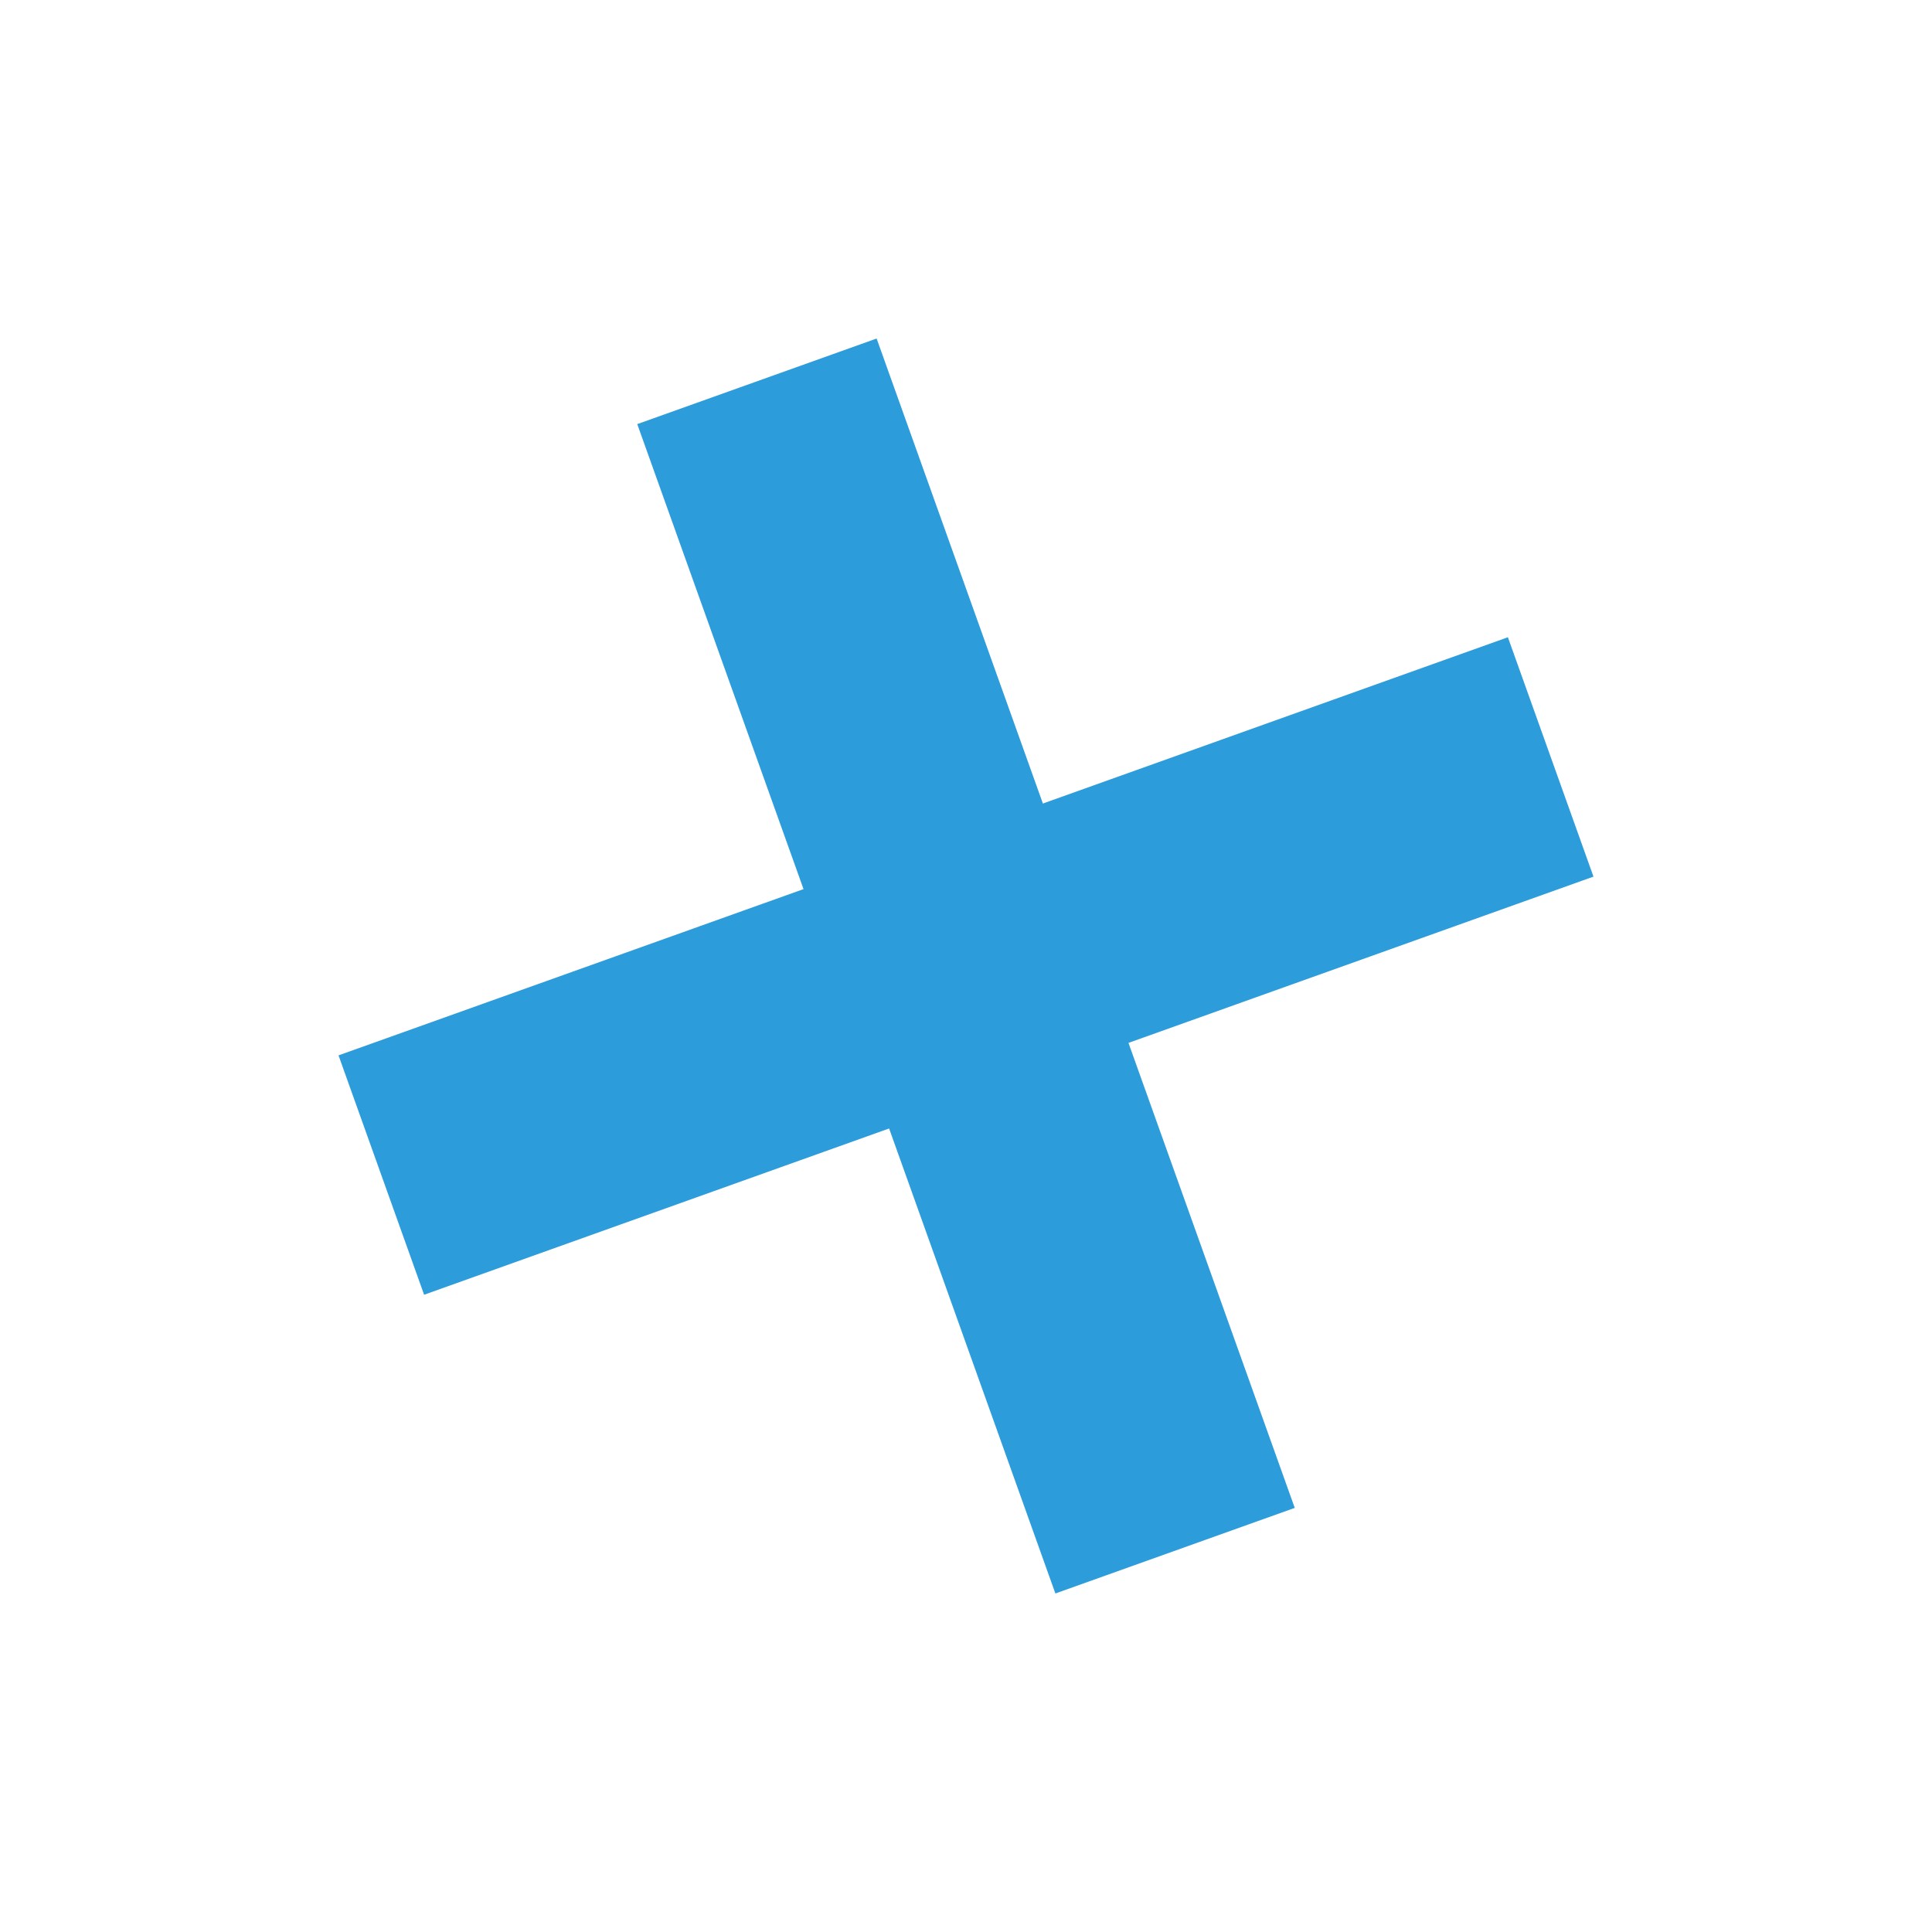
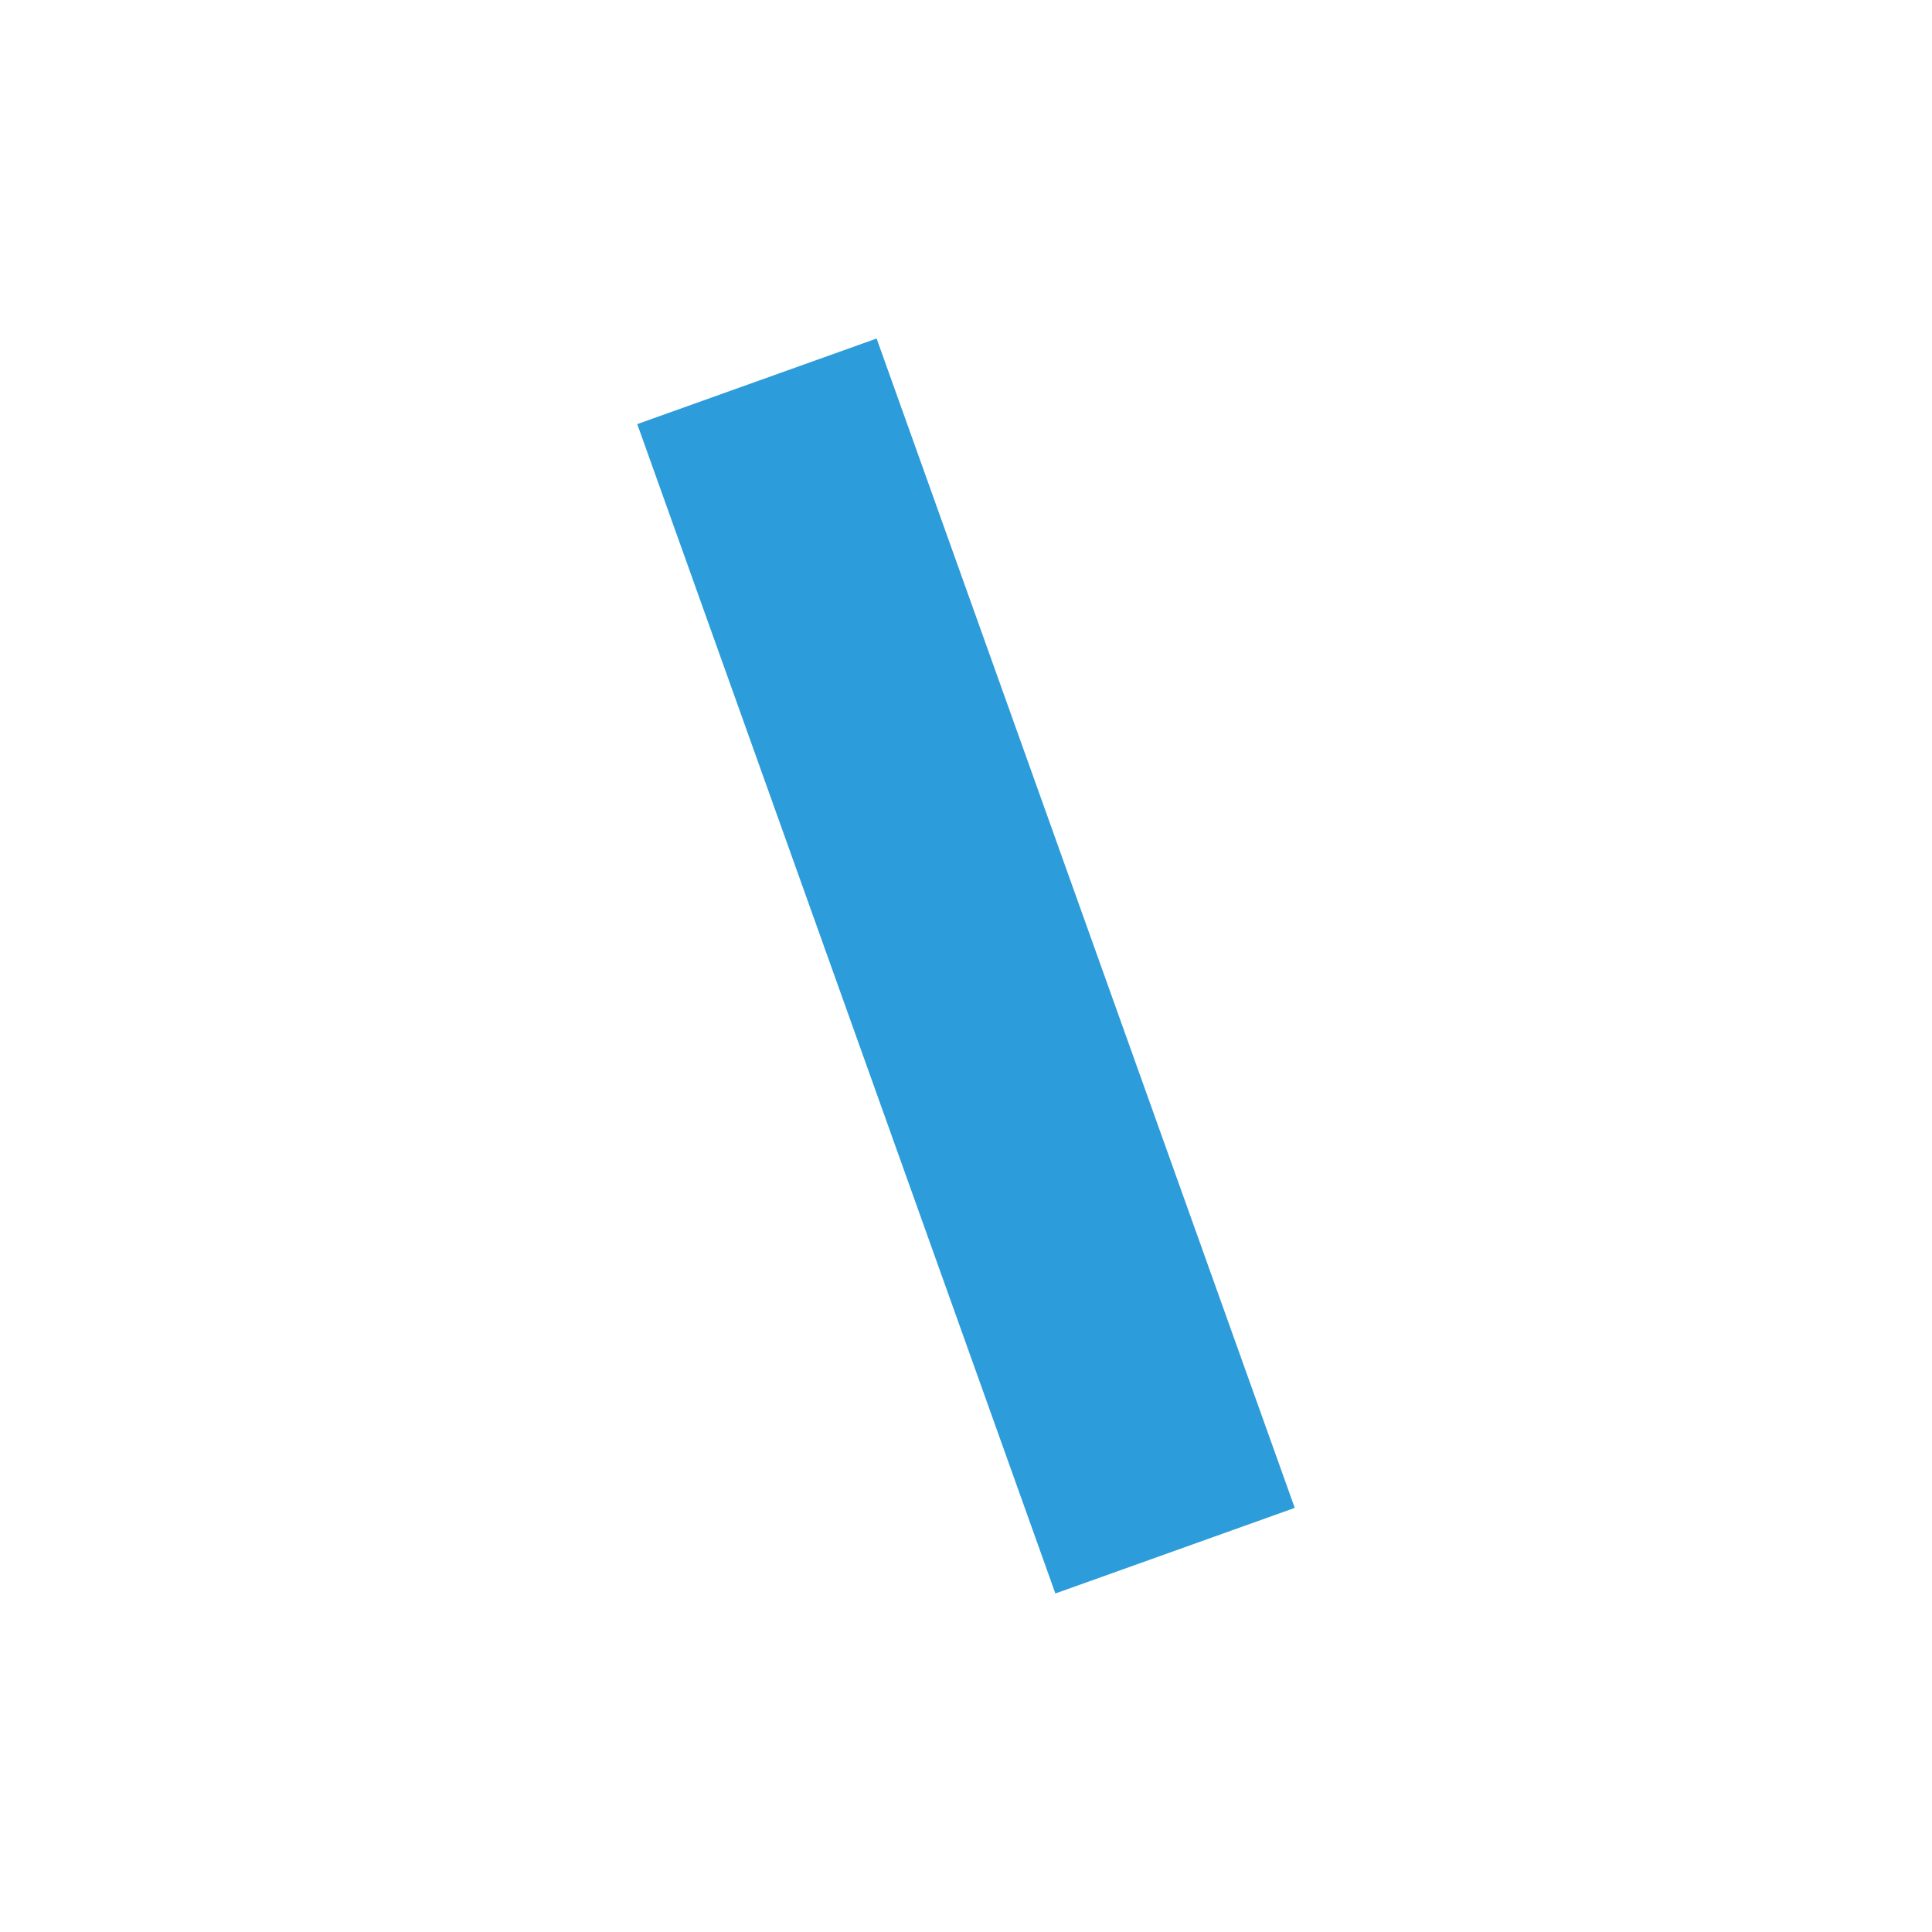
<svg xmlns="http://www.w3.org/2000/svg" width="76" height="76" viewBox="0 0 76 76" fill="none">
  <g filter="url(#filter0_f)">
    <path d="M29.776 15L46.224 61" stroke="#2D9CDB" stroke-width="10" />
-     <path d="M61 29.776L15 46.224" stroke="#2D9CDB" stroke-width="10" />
  </g>
  <defs>
    <filter id="filter0_f" x="0.292" y="0.292" width="75.416" height="75.416" filterUnits="userSpaceOnUse" color-interpolation-filters="sRGB">
      <feFlood flood-opacity="0" result="BackgroundImageFix" />
      <feBlend mode="normal" in="SourceGraphic" in2="BackgroundImageFix" result="shape" />
      <feGaussianBlur stdDeviation="5" result="effect1_foregroundBlur" />
    </filter>
  </defs>
</svg>